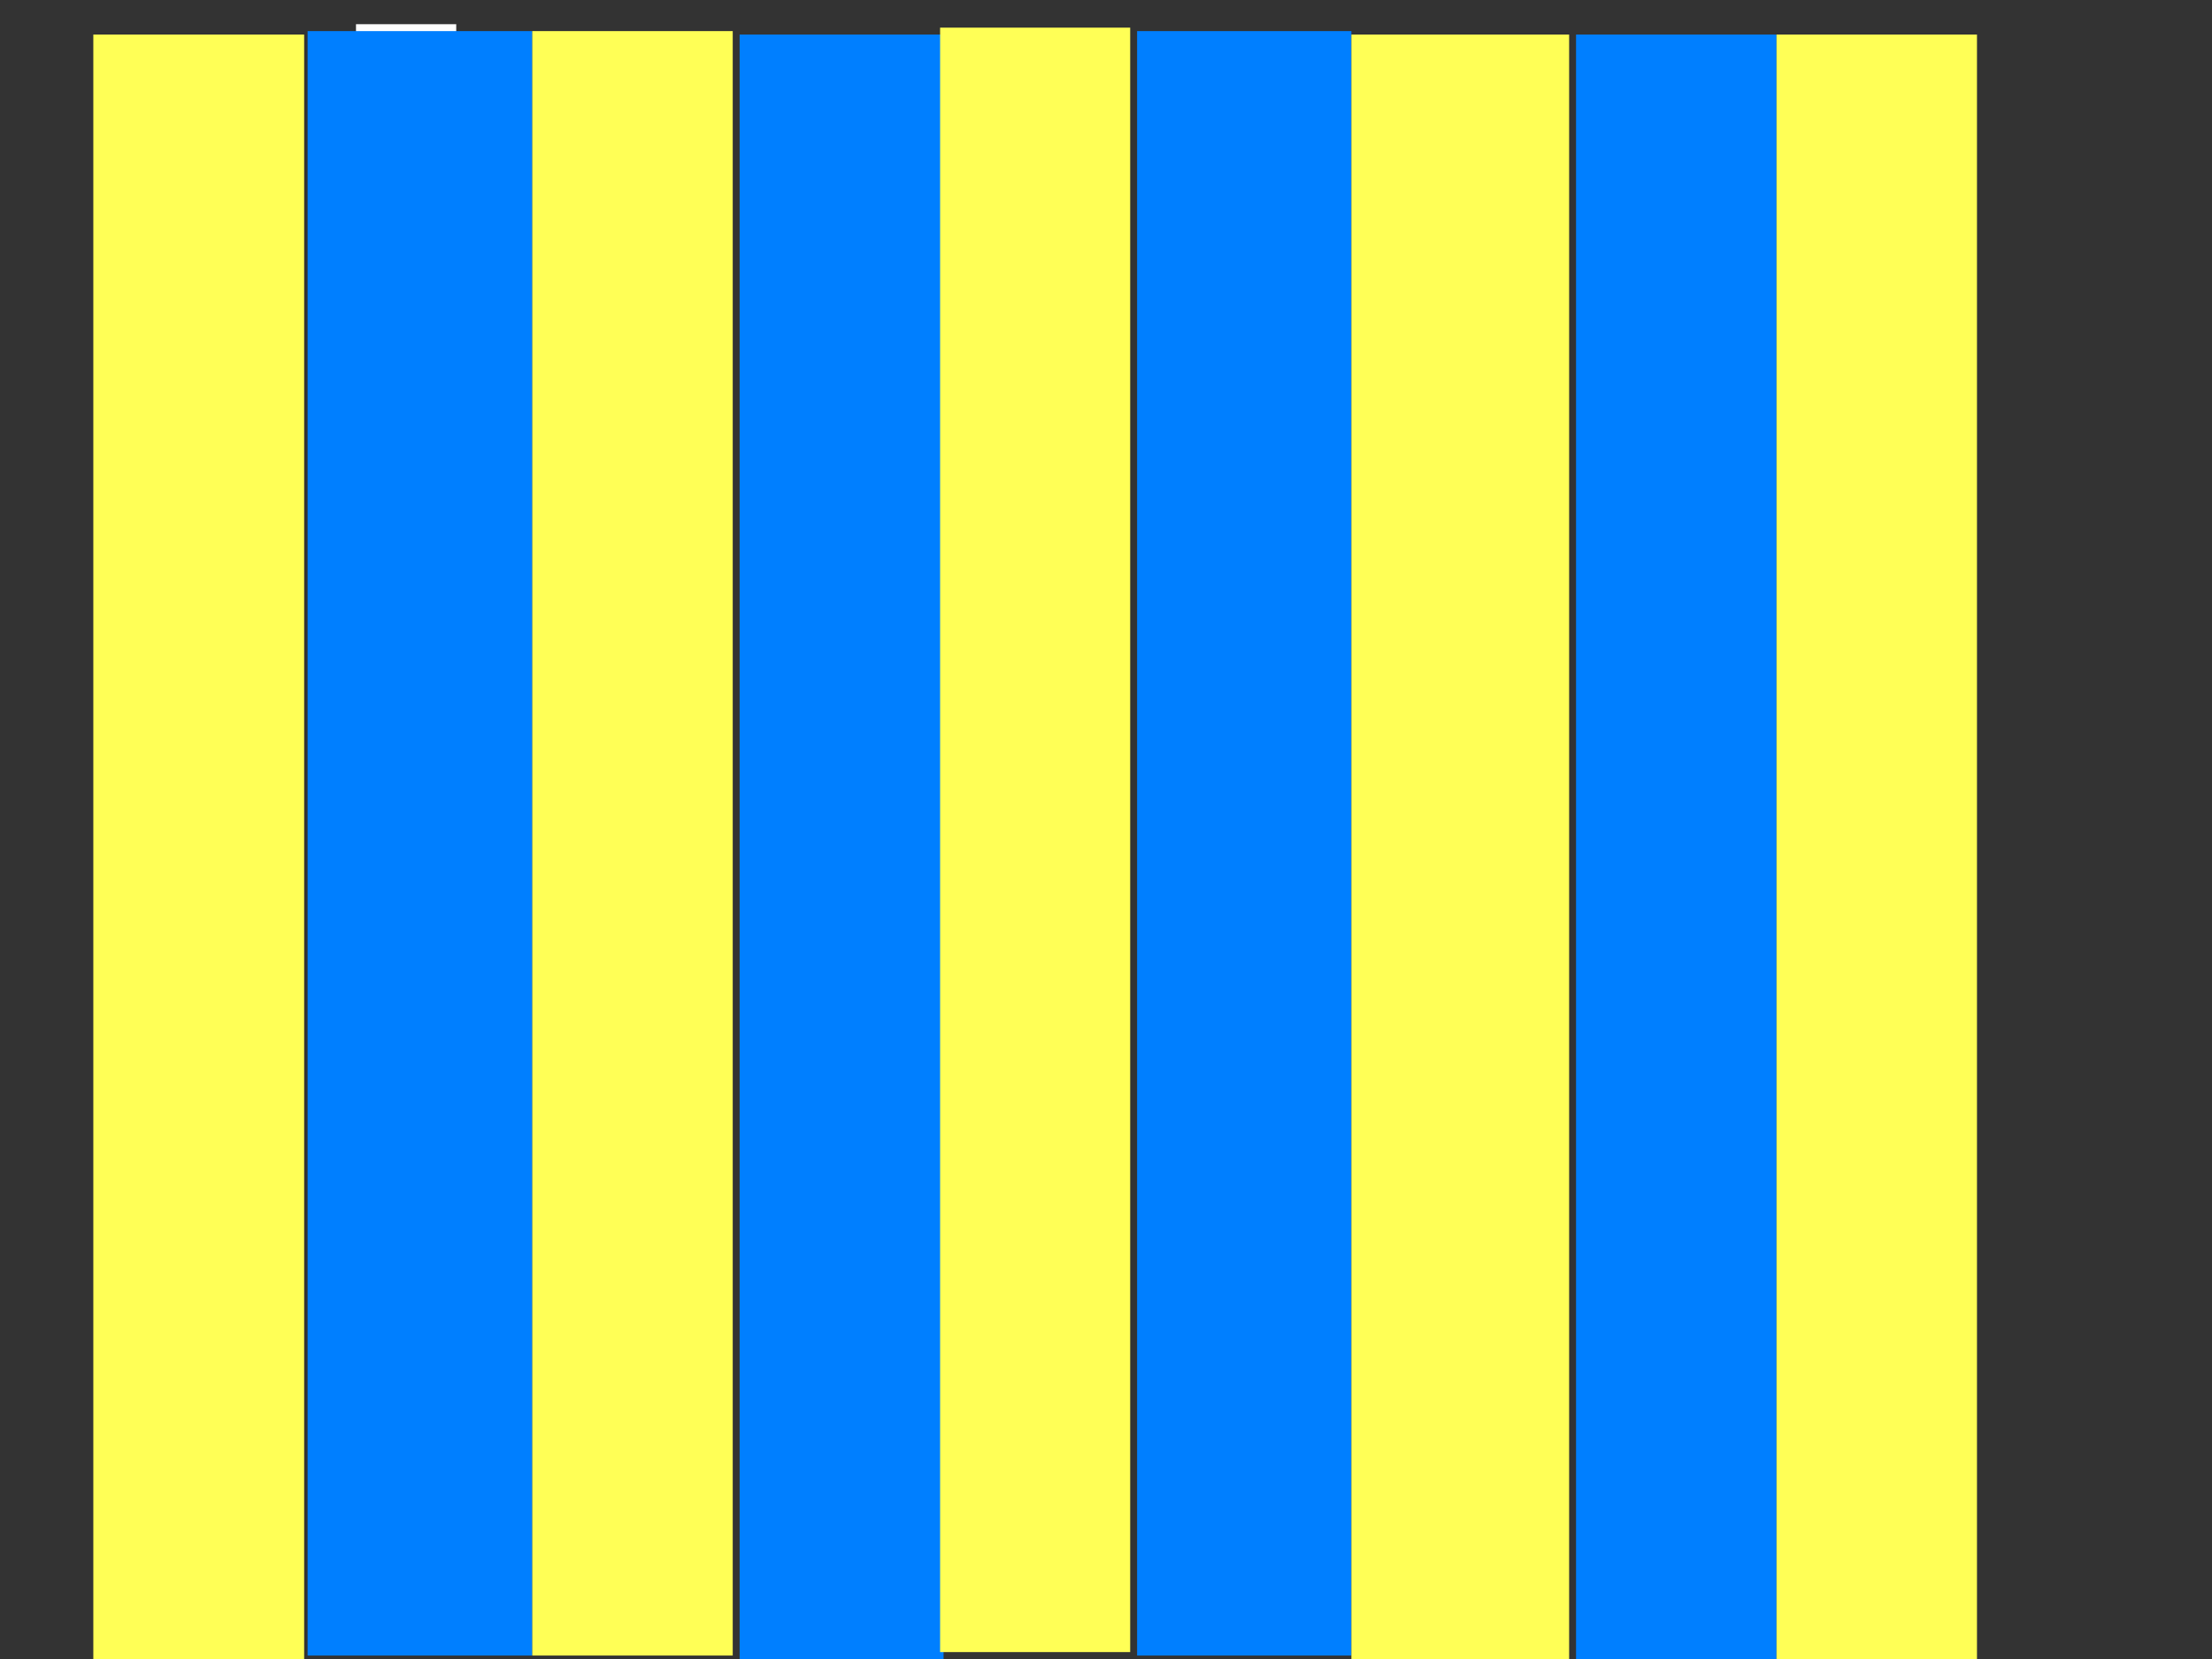
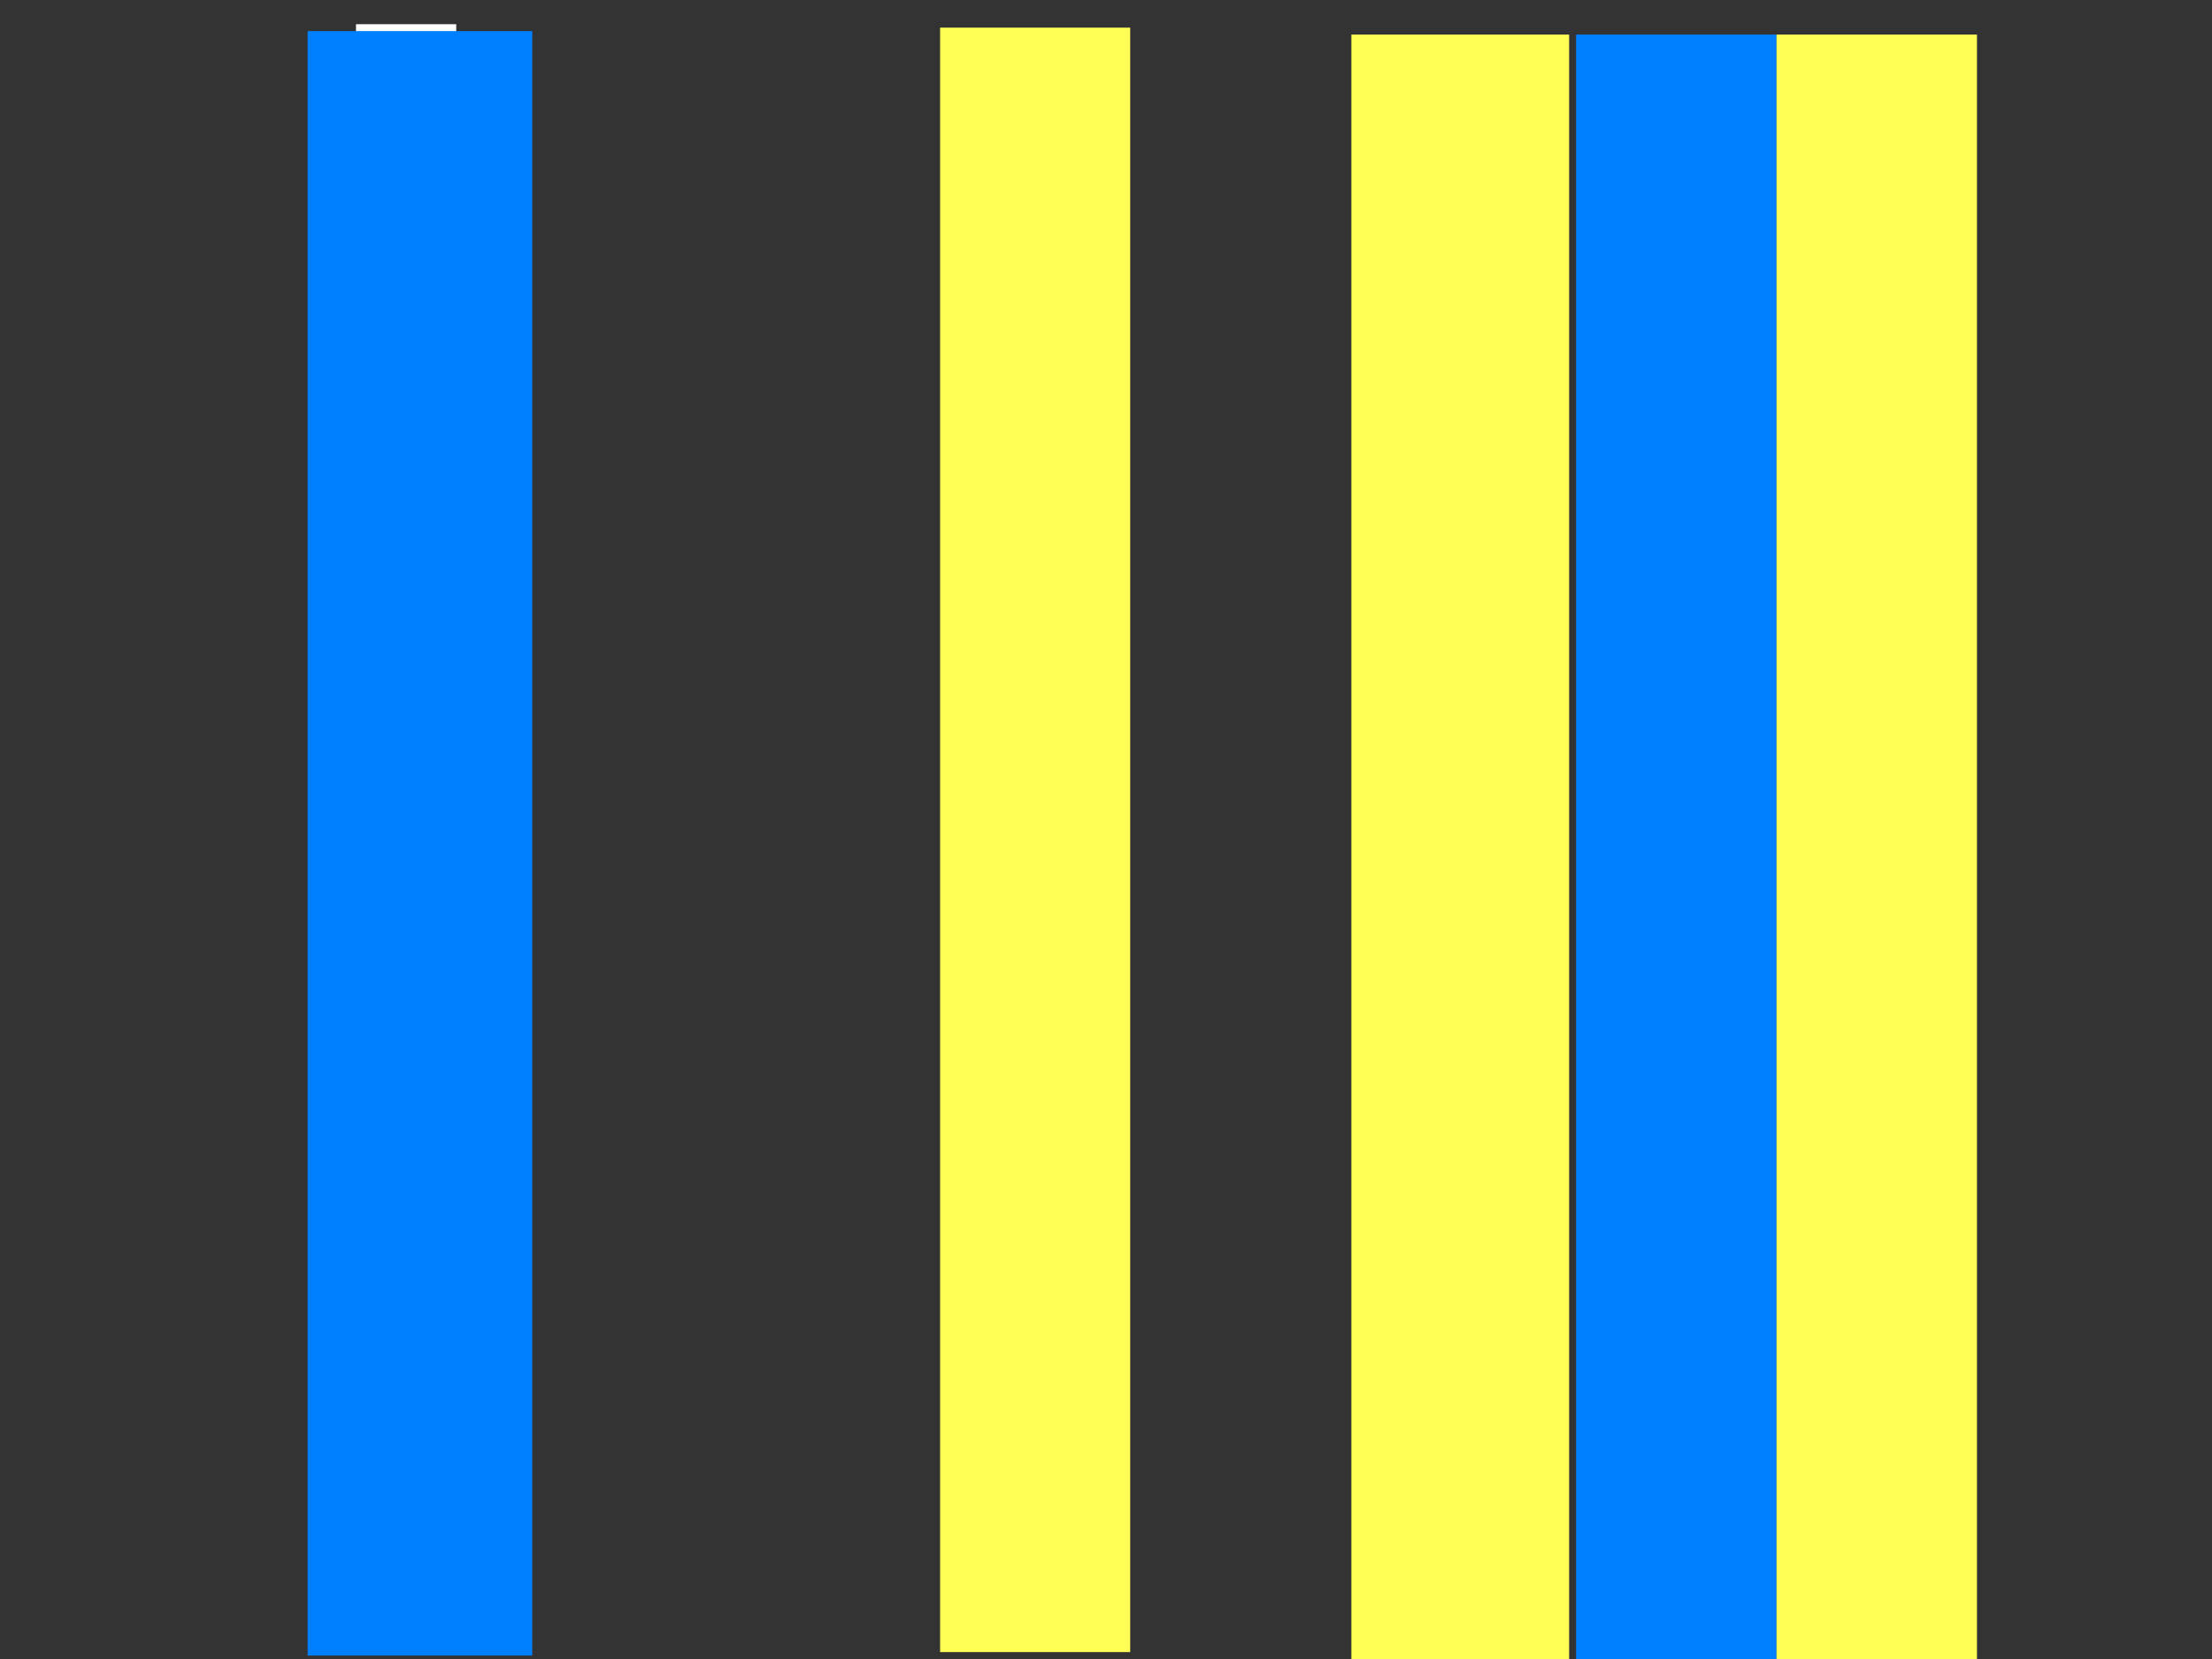
<svg xmlns="http://www.w3.org/2000/svg" width="640" height="480">
  <rect width="100%" height="100%" fill="#333333" stroke="none" />
  <title>Vertical Yellow Stripes</title>
  <g>
    <title>Layer 1</title>
-     <rect fill="#ffff56" stroke-width="5" x="27" y="10" width="61" height="470" id="svg_12" />
    <rect fill="#ffffff" stroke-width="5" x="103" y="7" width="29" height="470" id="svg_14" />
    <rect fill="#007fff" stroke-width="5" x="89" y="9" width="65" height="470" id="svg_15" />
-     <rect fill="#ffff56" stroke-width="5" x="154" y="9" width="58" height="470" id="svg_16" />
-     <rect fill="#007fff" stroke-width="5" x="214" y="10" width="59" height="470" id="svg_17" />
    <rect fill="#ffff56" stroke-width="5" x="272" y="8" width="55" height="470" id="svg_18" />
-     <rect fill="#007fff" stroke-width="5" x="329" y="9" width="62" height="470" id="svg_19" />
    <rect fill="#ffff56" stroke-width="5" x="391" y="10" width="63" height="470" id="svg_20" />
    <rect fill="#007fff" stroke-width="5" x="456" y="10" width="58" height="470" id="svg_21" />
    <rect fill="#ffff56" stroke-width="5" x="514" y="10" width="58" height="470" id="svg_22" />
-     <rect fill="#000000" stroke-width="5" x="52" y="370" width="0" height="15" id="svg_13" />
  </g>
</svg>